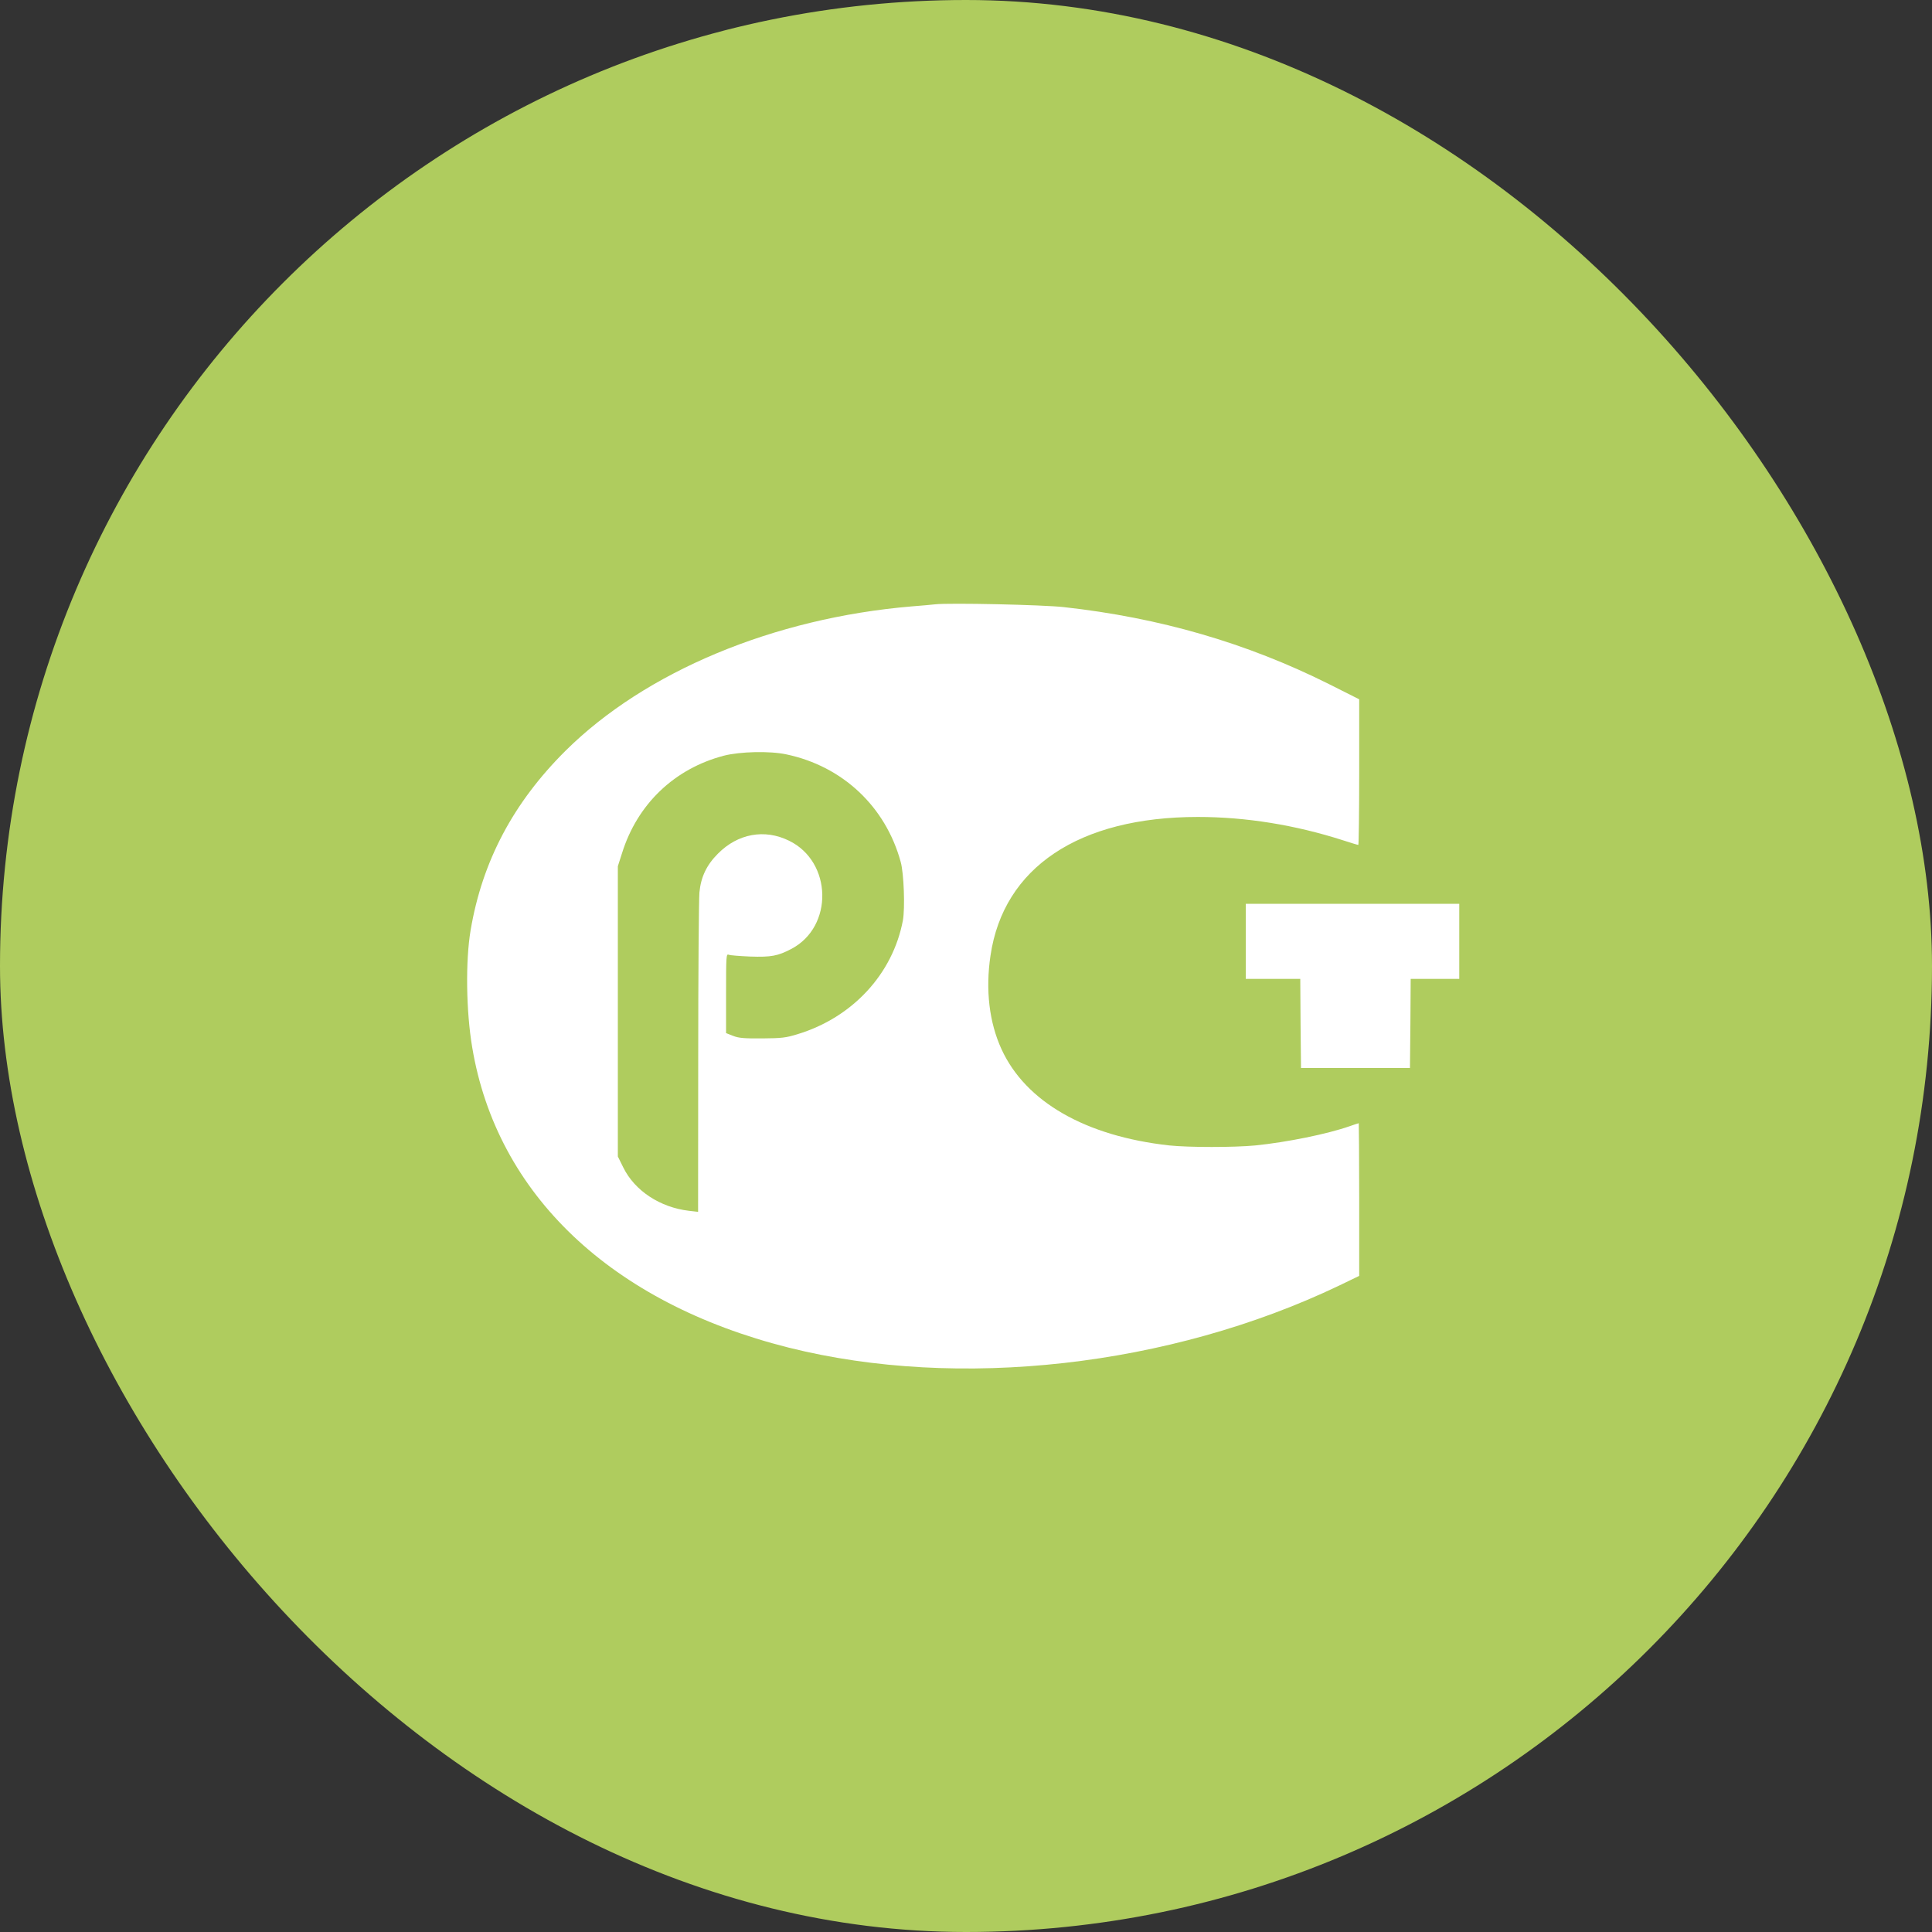
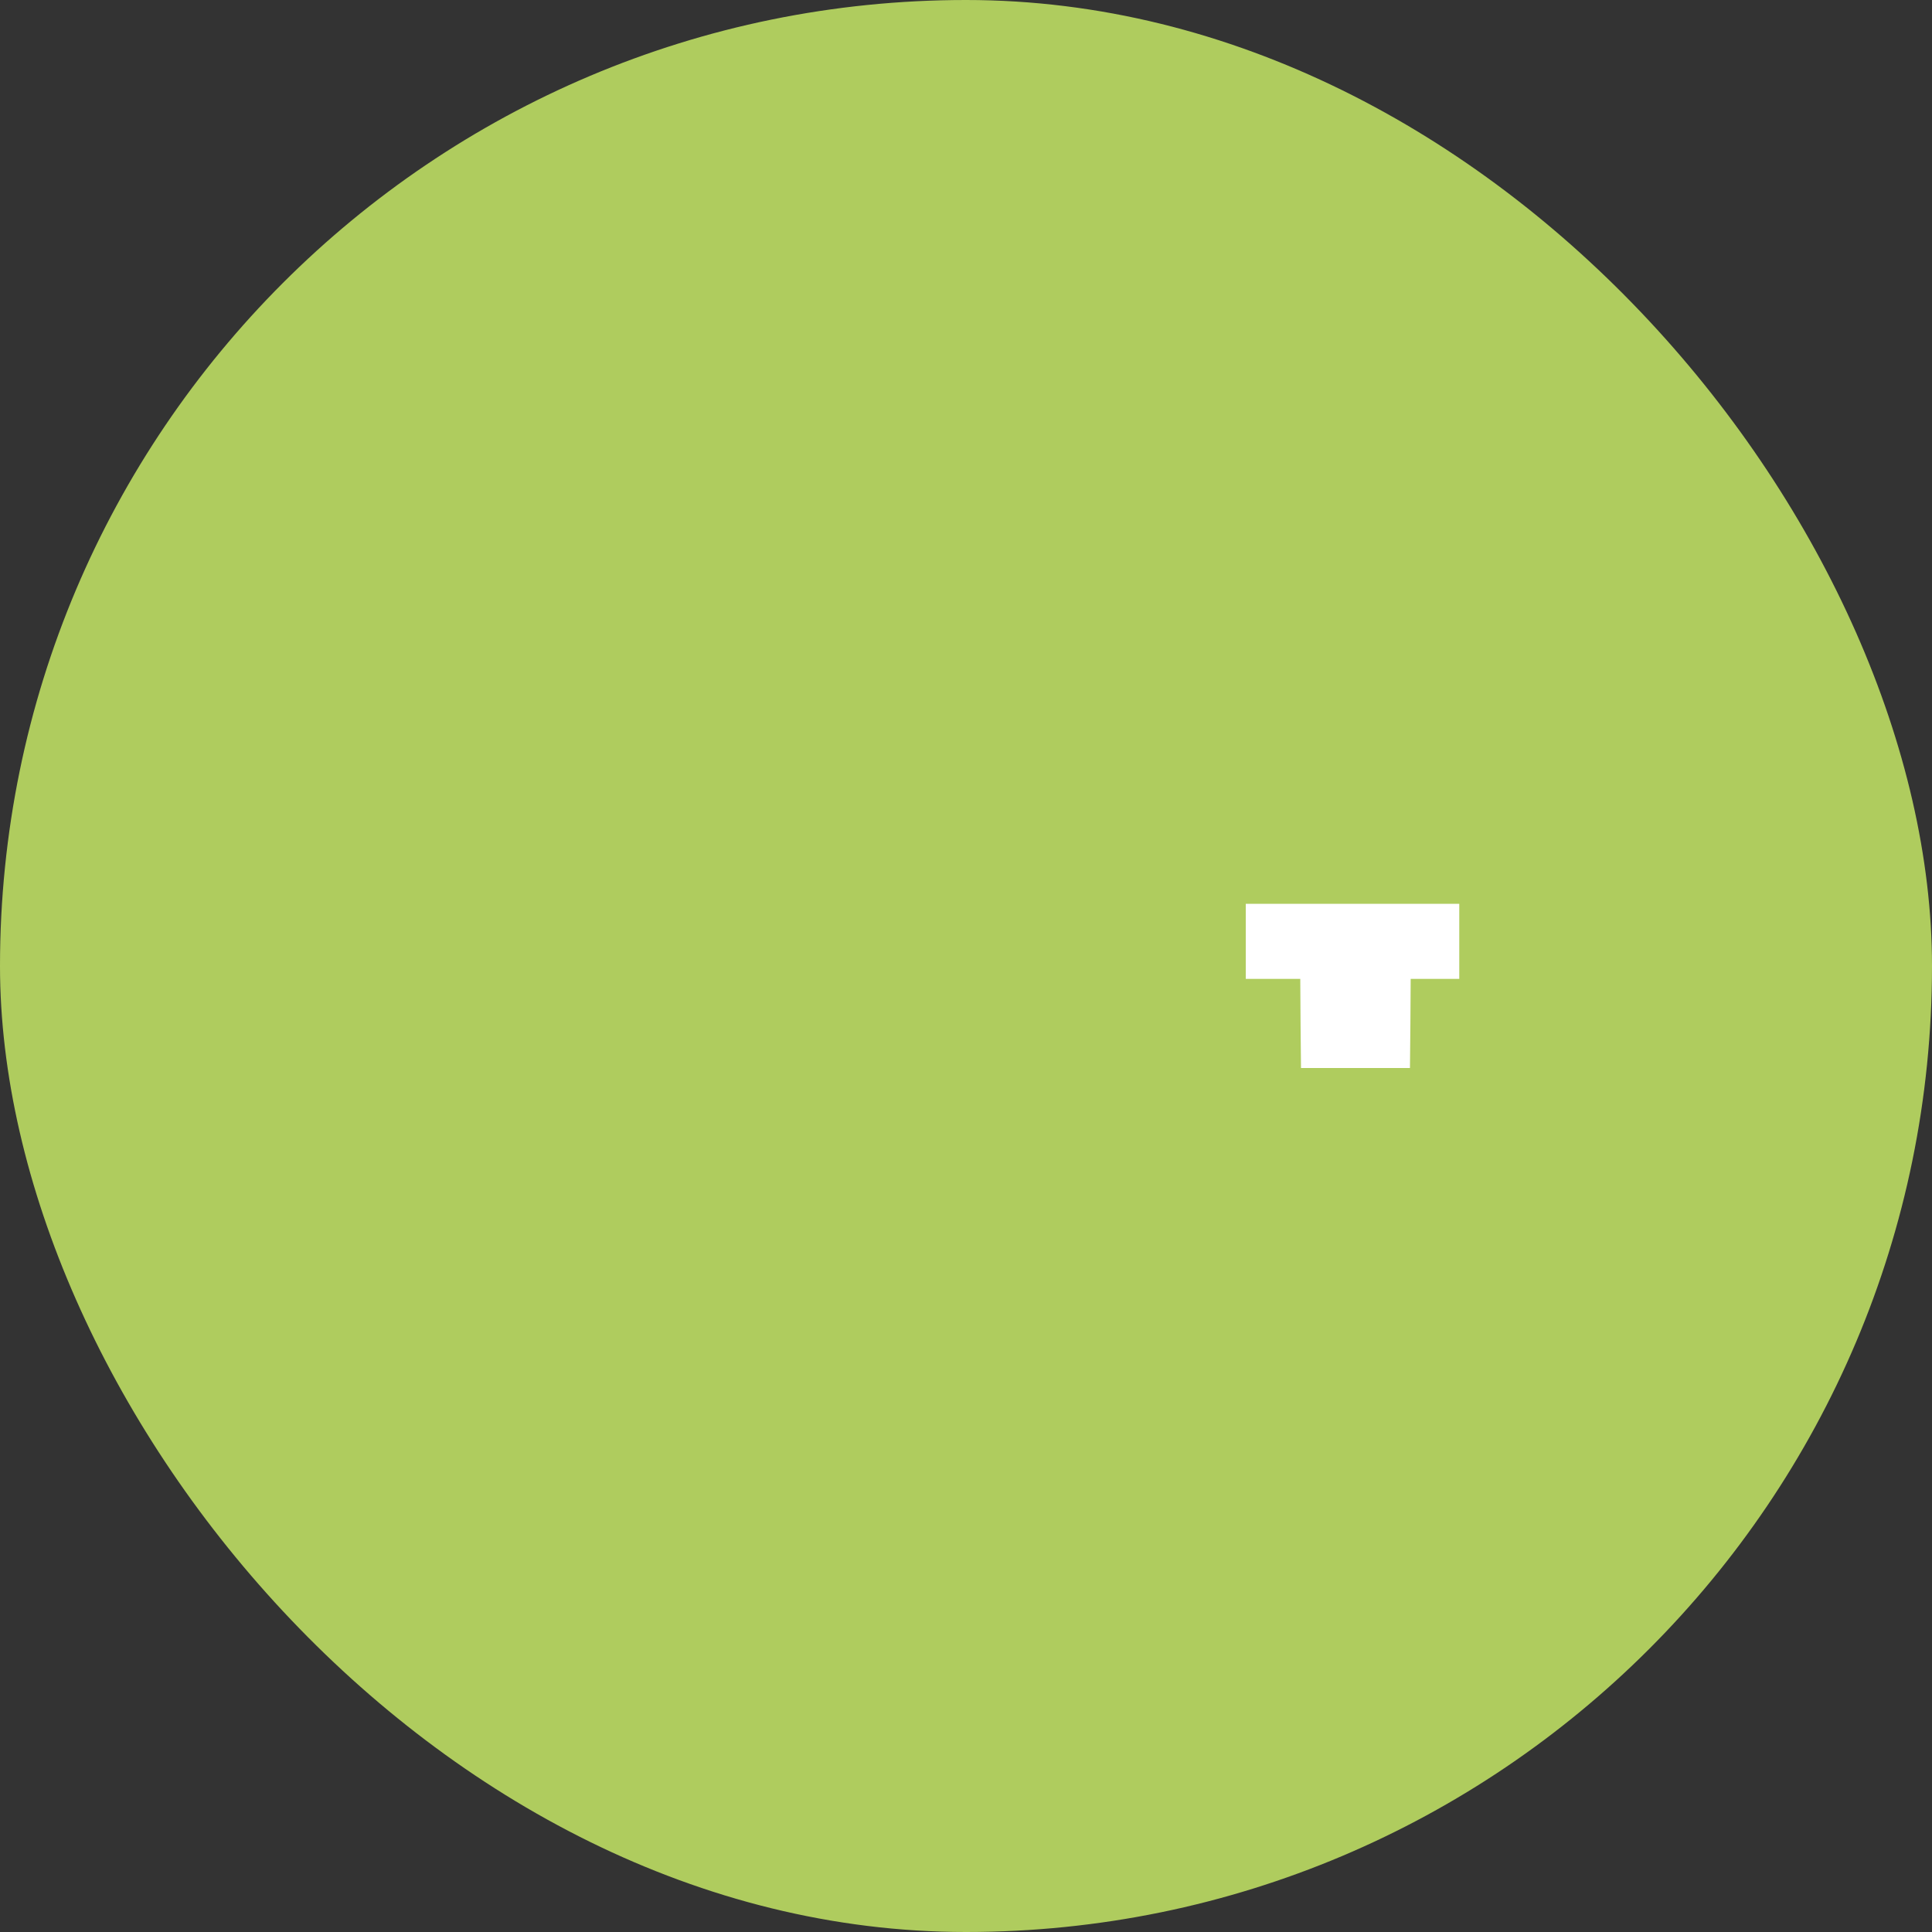
<svg xmlns="http://www.w3.org/2000/svg" width="48" height="48" viewBox="0 0 48 48" fill="none">
  <rect x="0" y="0" width="48" height="48" fill="#333333" stroke="none" />
  <rect width="48" height="48" rx="24" fill="#AFCC5E" />
-   <path d="M23.233 15.014C23.164 15.022 22.901 15.047 22.648 15.066C19.22 15.355 16.034 16.686 14.052 18.651C12.753 19.942 11.981 21.398 11.692 23.113C11.564 23.871 11.579 25.118 11.732 26.022C12.343 29.676 15.185 32.372 19.593 33.481C23.819 34.541 29.061 33.953 33.268 31.941L33.769 31.699V29.8C33.769 28.758 33.761 27.906 33.758 27.906C33.751 27.906 33.648 27.939 33.527 27.982C32.971 28.176 31.976 28.378 31.19 28.458C30.663 28.509 29.536 28.509 29.05 28.458C26.968 28.227 25.483 27.375 24.883 26.069C24.576 25.4 24.481 24.591 24.609 23.739C24.931 21.551 26.807 20.297 29.763 20.297C30.948 20.297 32.174 20.494 33.37 20.878C33.564 20.941 33.732 20.992 33.747 20.992C33.758 20.992 33.769 20.176 33.769 19.181V17.374L33.012 16.993C30.97 15.973 28.812 15.347 26.434 15.084C25.918 15.025 23.581 14.974 23.233 15.014ZM19.535 18.742C20.932 19.035 22.001 20.037 22.377 21.412C22.458 21.698 22.487 22.565 22.432 22.868C22.18 24.2 21.177 25.283 19.809 25.696C19.52 25.784 19.422 25.795 18.935 25.799C18.485 25.802 18.353 25.791 18.214 25.736L18.039 25.667V24.679C18.039 23.75 18.043 23.691 18.105 23.721C18.138 23.735 18.379 23.754 18.635 23.765C19.162 23.783 19.326 23.75 19.656 23.578C20.713 23.029 20.68 21.409 19.601 20.886C18.997 20.589 18.331 20.71 17.838 21.208C17.556 21.489 17.413 21.789 17.377 22.173C17.362 22.338 17.347 24.193 17.347 26.289L17.344 30.108L17.117 30.082C16.4 29.998 15.771 29.585 15.486 29.007L15.35 28.732V25.129V21.522L15.453 21.2C15.833 19.978 16.755 19.097 17.984 18.775C18.386 18.672 19.125 18.654 19.535 18.742Z" fill="white" />
  <path d="M30.951 23.388V24.32H31.628H32.305L32.312 25.425L32.323 26.534H33.676H35.03L35.041 25.425L35.048 24.32H35.652H36.255V23.388V22.455H33.603H30.951V23.388Z" fill="white" />
</svg>